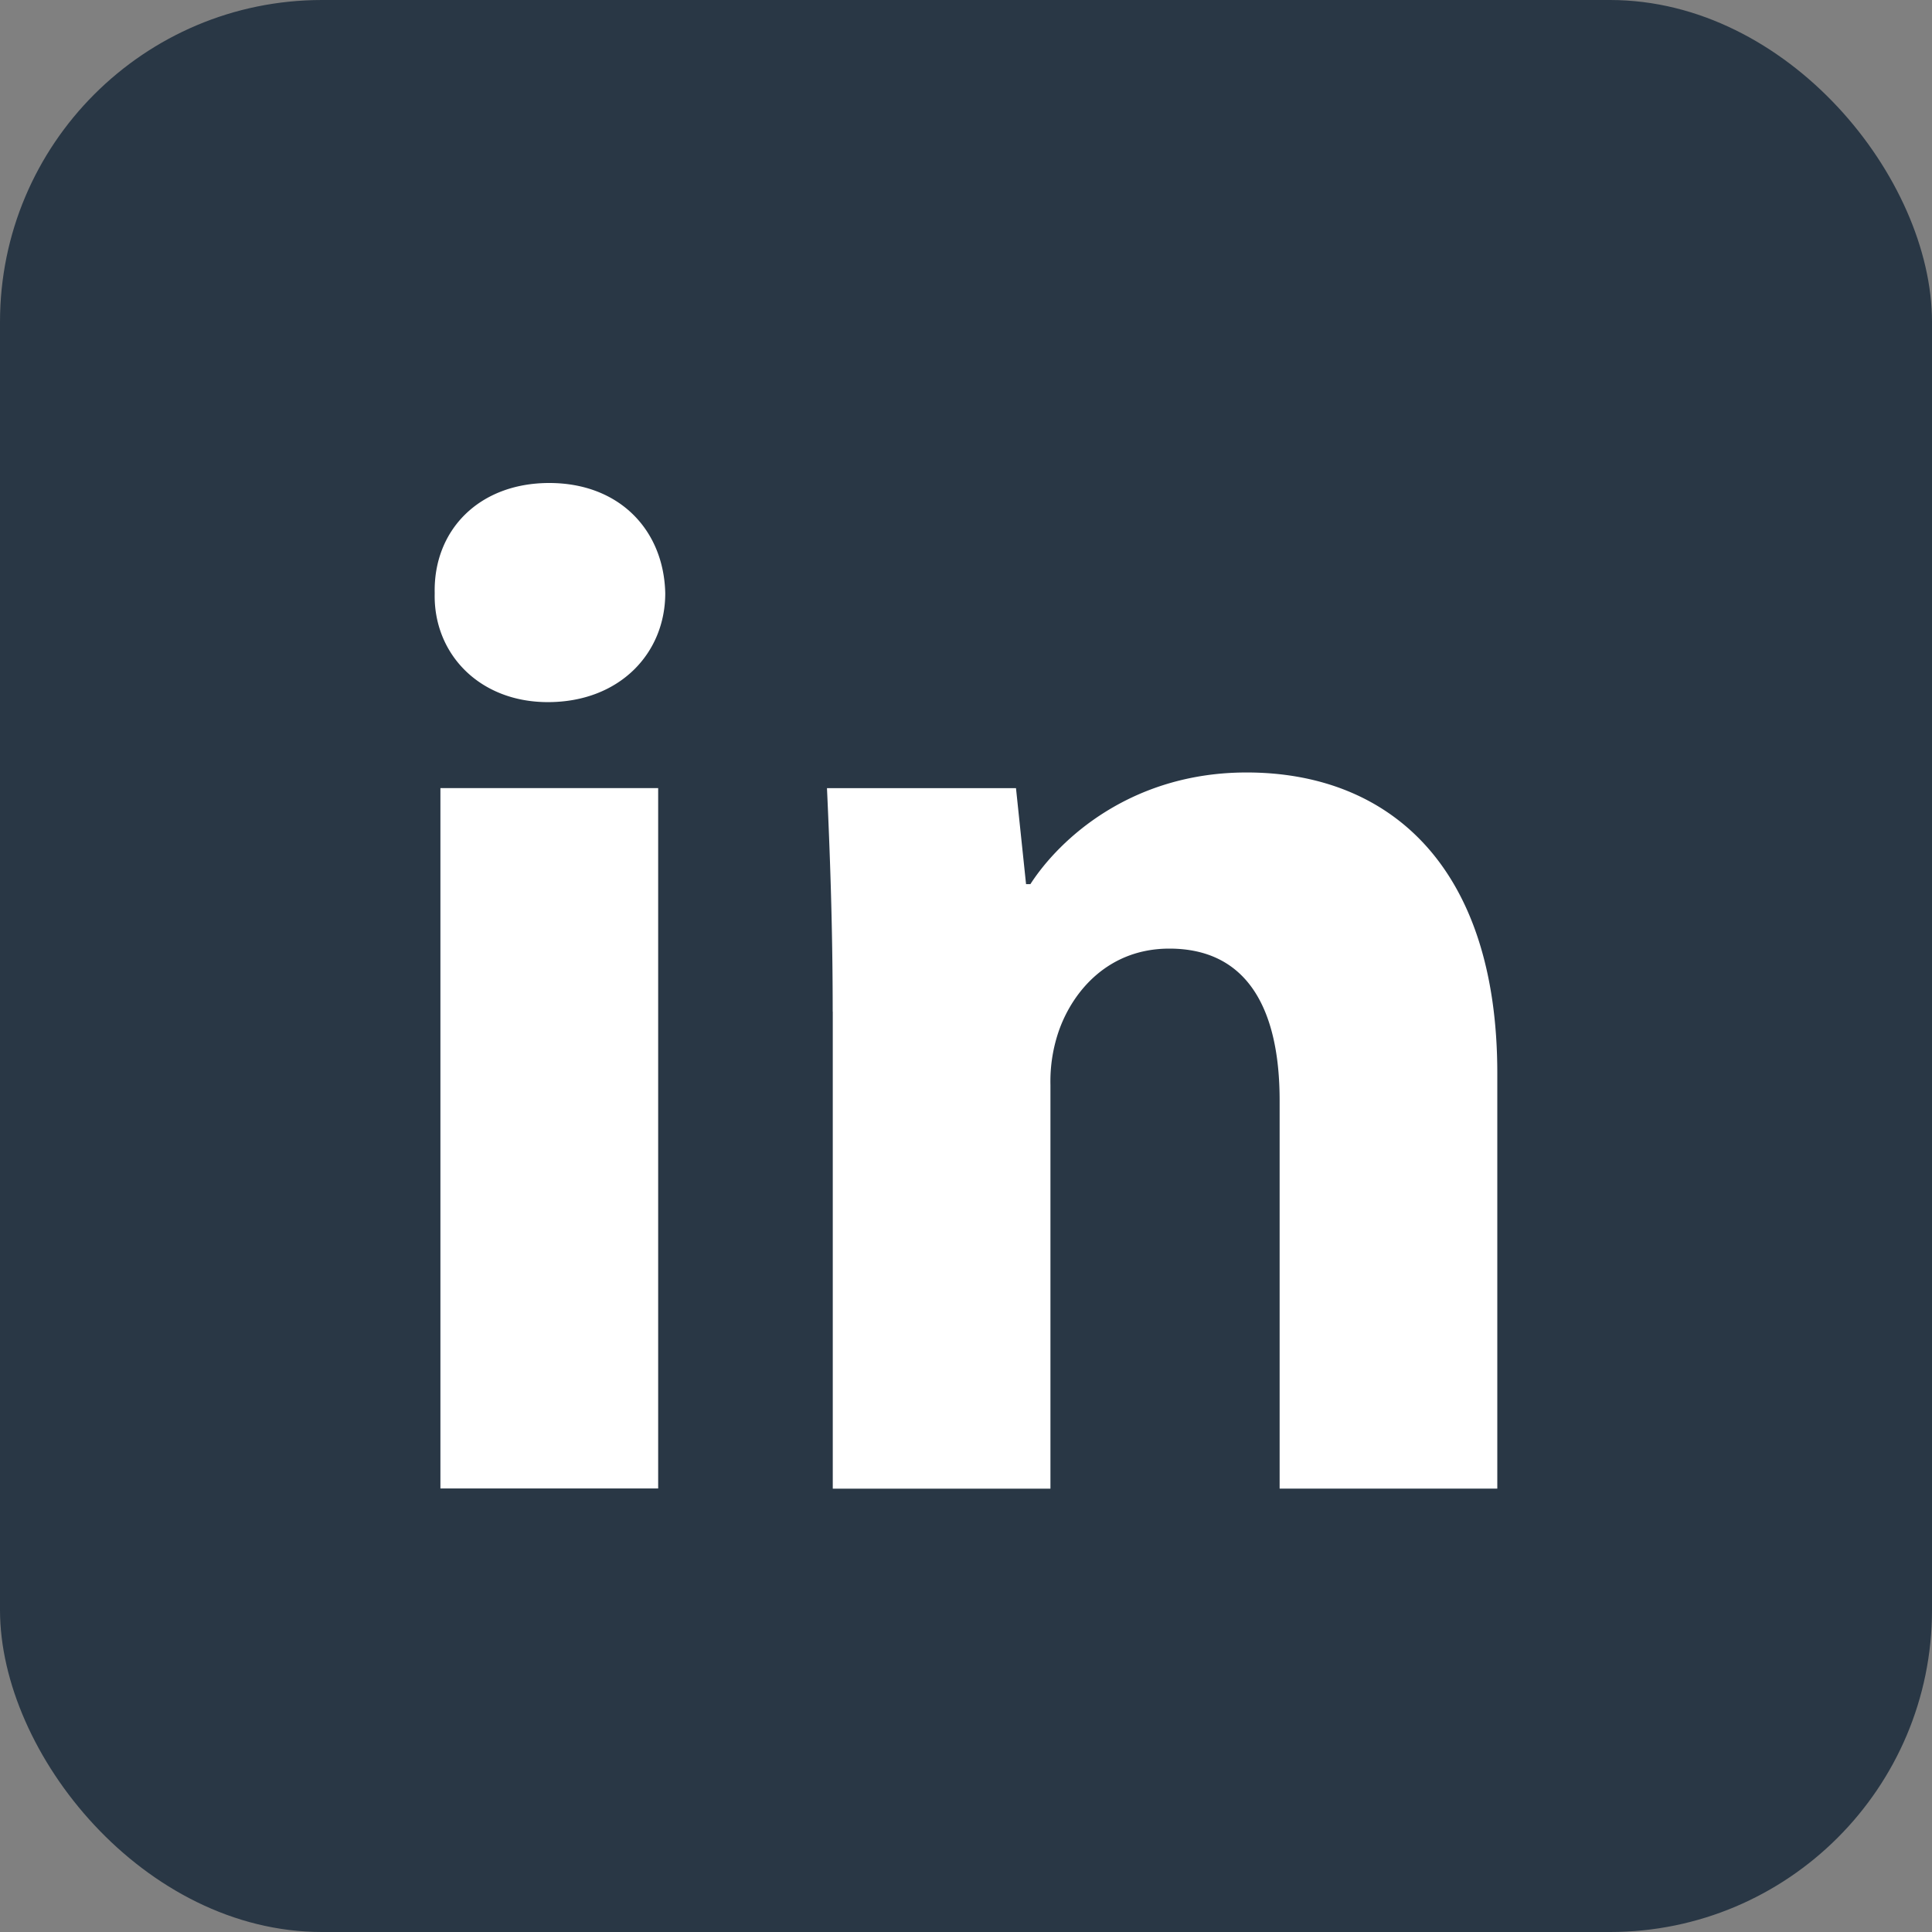
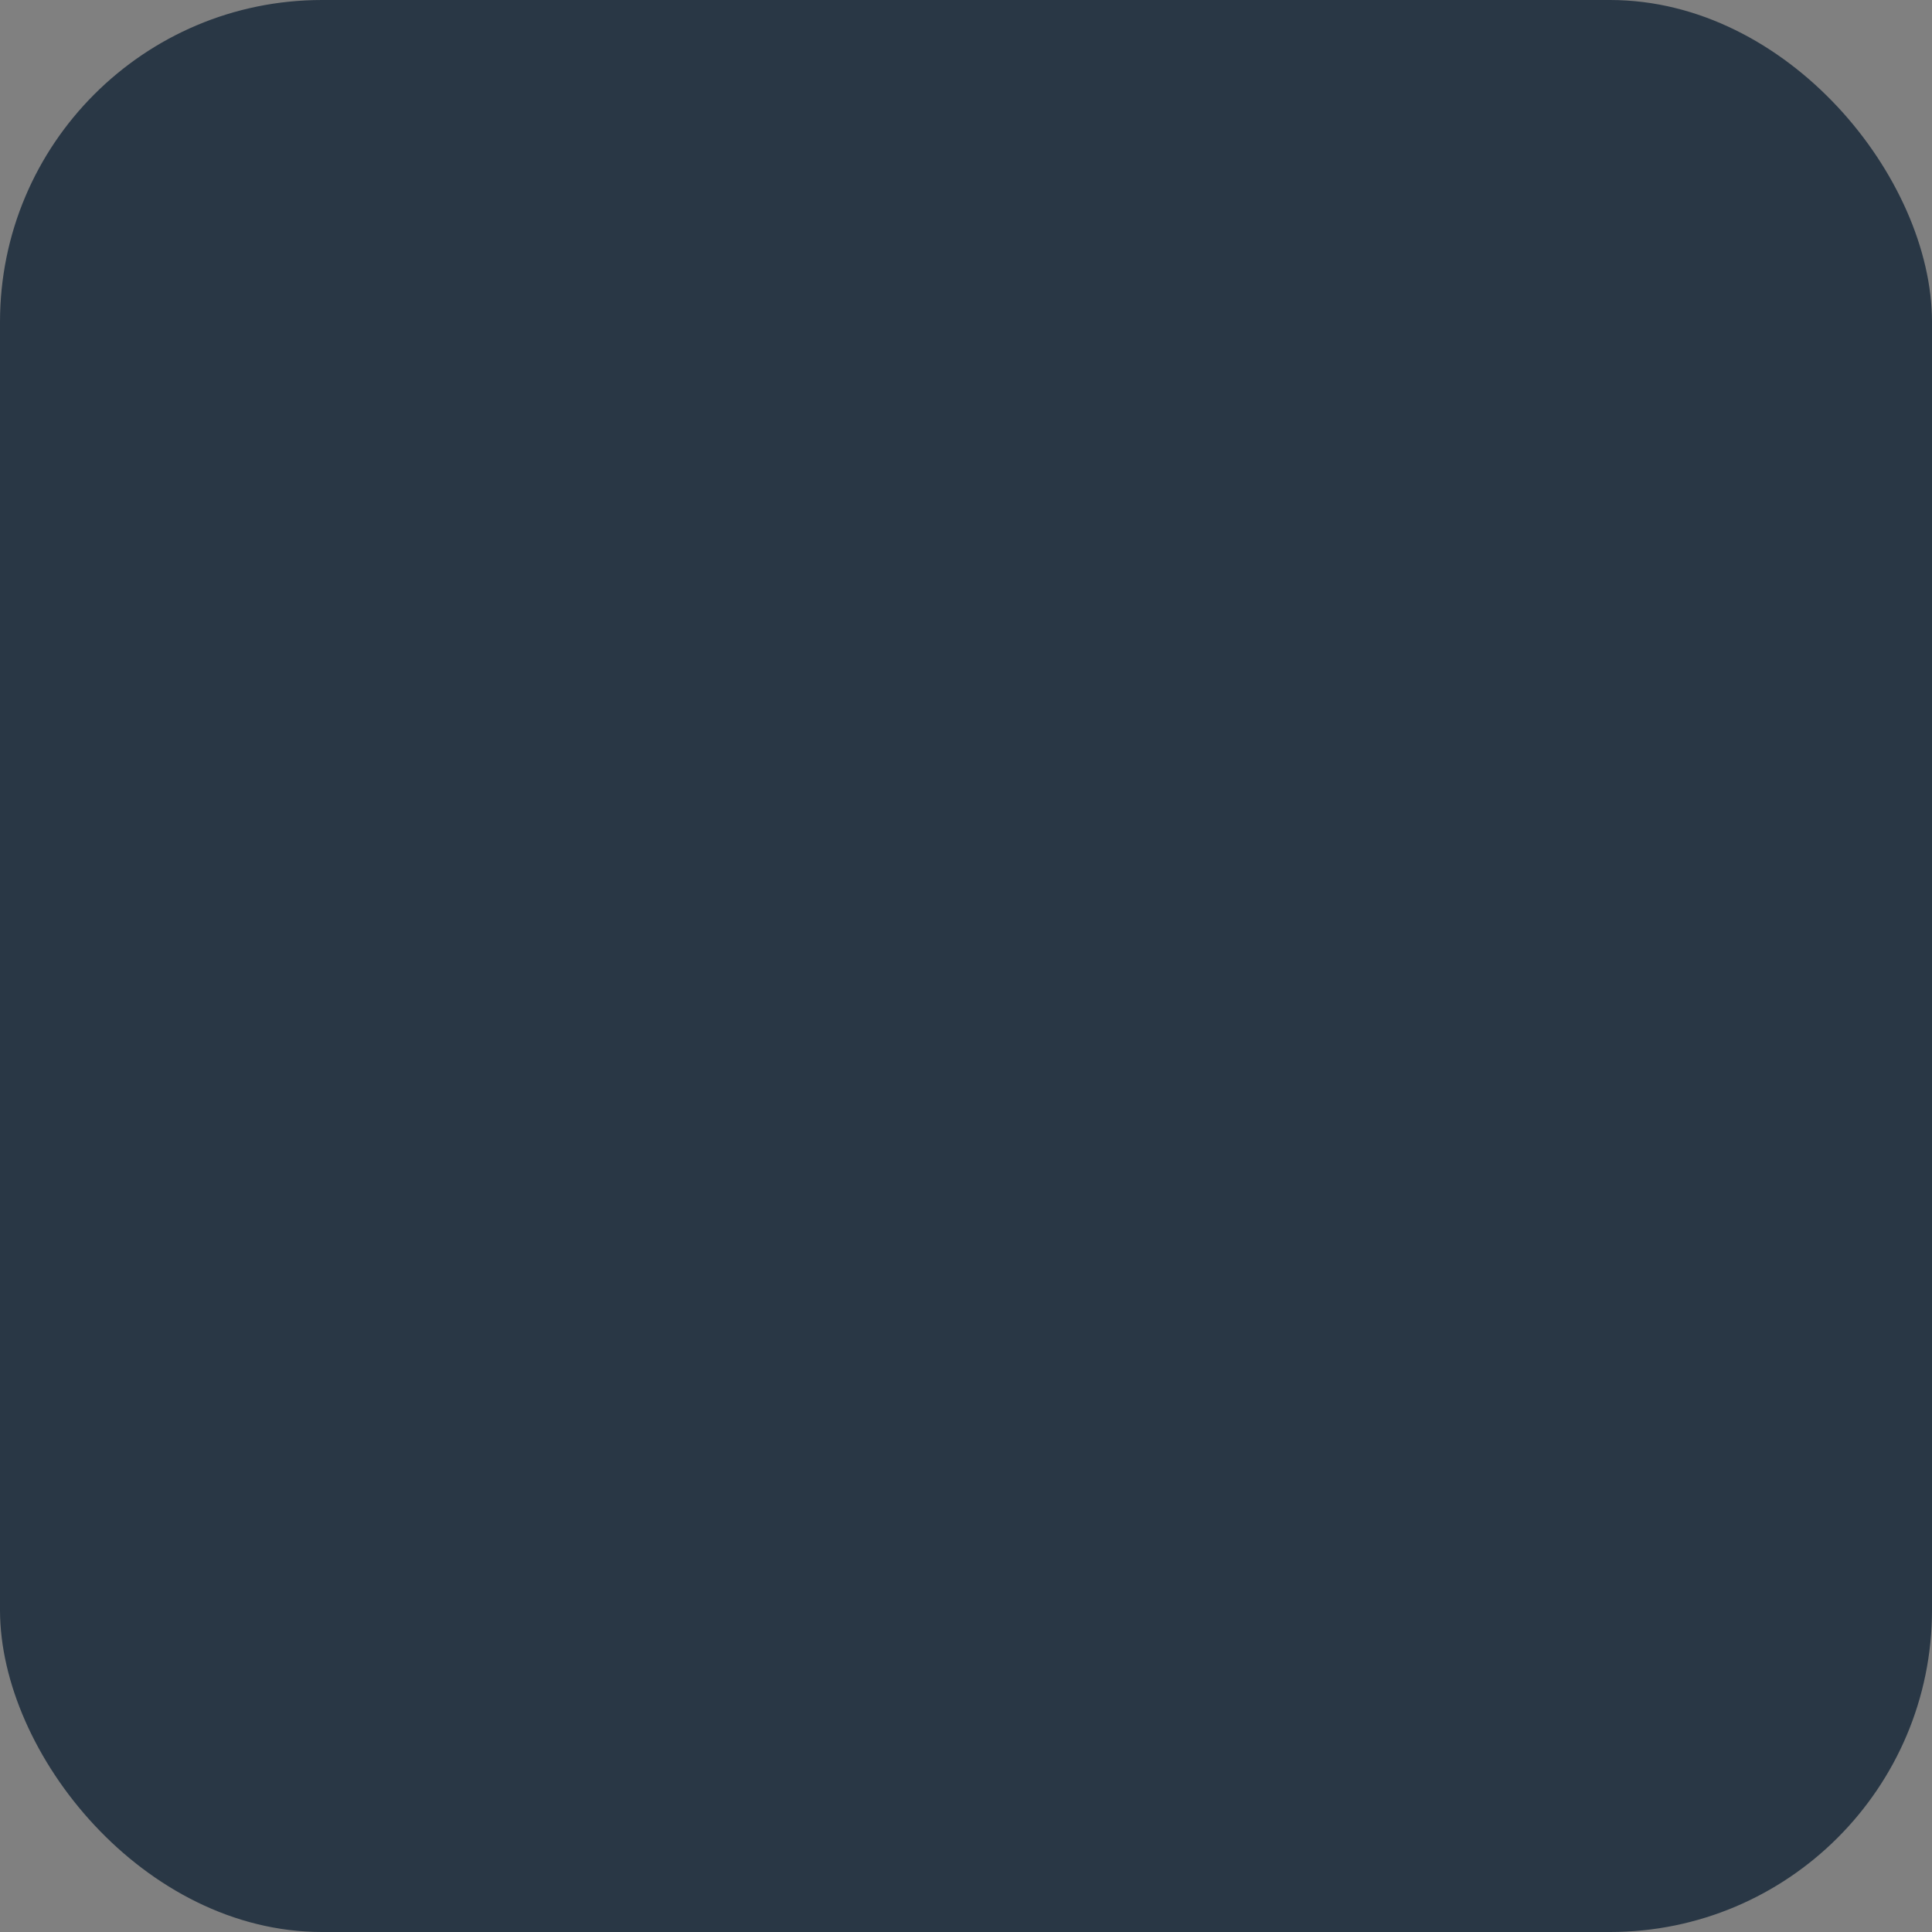
<svg xmlns="http://www.w3.org/2000/svg" width="24" height="24" fill="none">
  <rect width="100%" height="100%" fill="#808080" stroke="none" />
  <rect width="24" height="24" rx="4" fill="#293745" />
-   <path fill-rule="evenodd" clip-rule="evenodd" d="M8.264 7.37c0 .747-.569 1.352-1.458 1.352-.855 0-1.424-.605-1.406-1.352C5.382 6.587 5.95 6 6.823 6s1.424.587 1.441 1.37ZM5.471 18.491V9.79h2.705v8.7H5.47v.001ZM10.344 12.567c0-1.085-.036-2.01-.071-2.776h2.348l.125 1.192h.054c.356-.552 1.245-1.387 2.686-1.387 1.78 0 3.114 1.174 3.114 3.736v5.16h-2.704V13.67c0-1.121-.391-1.886-1.37-1.886-.748 0-1.192.516-1.37 1.014a1.92 1.92 0 0 0-.107.677v5.018h-2.704v-5.926h-.001Z" fill="#fff" />
</svg>